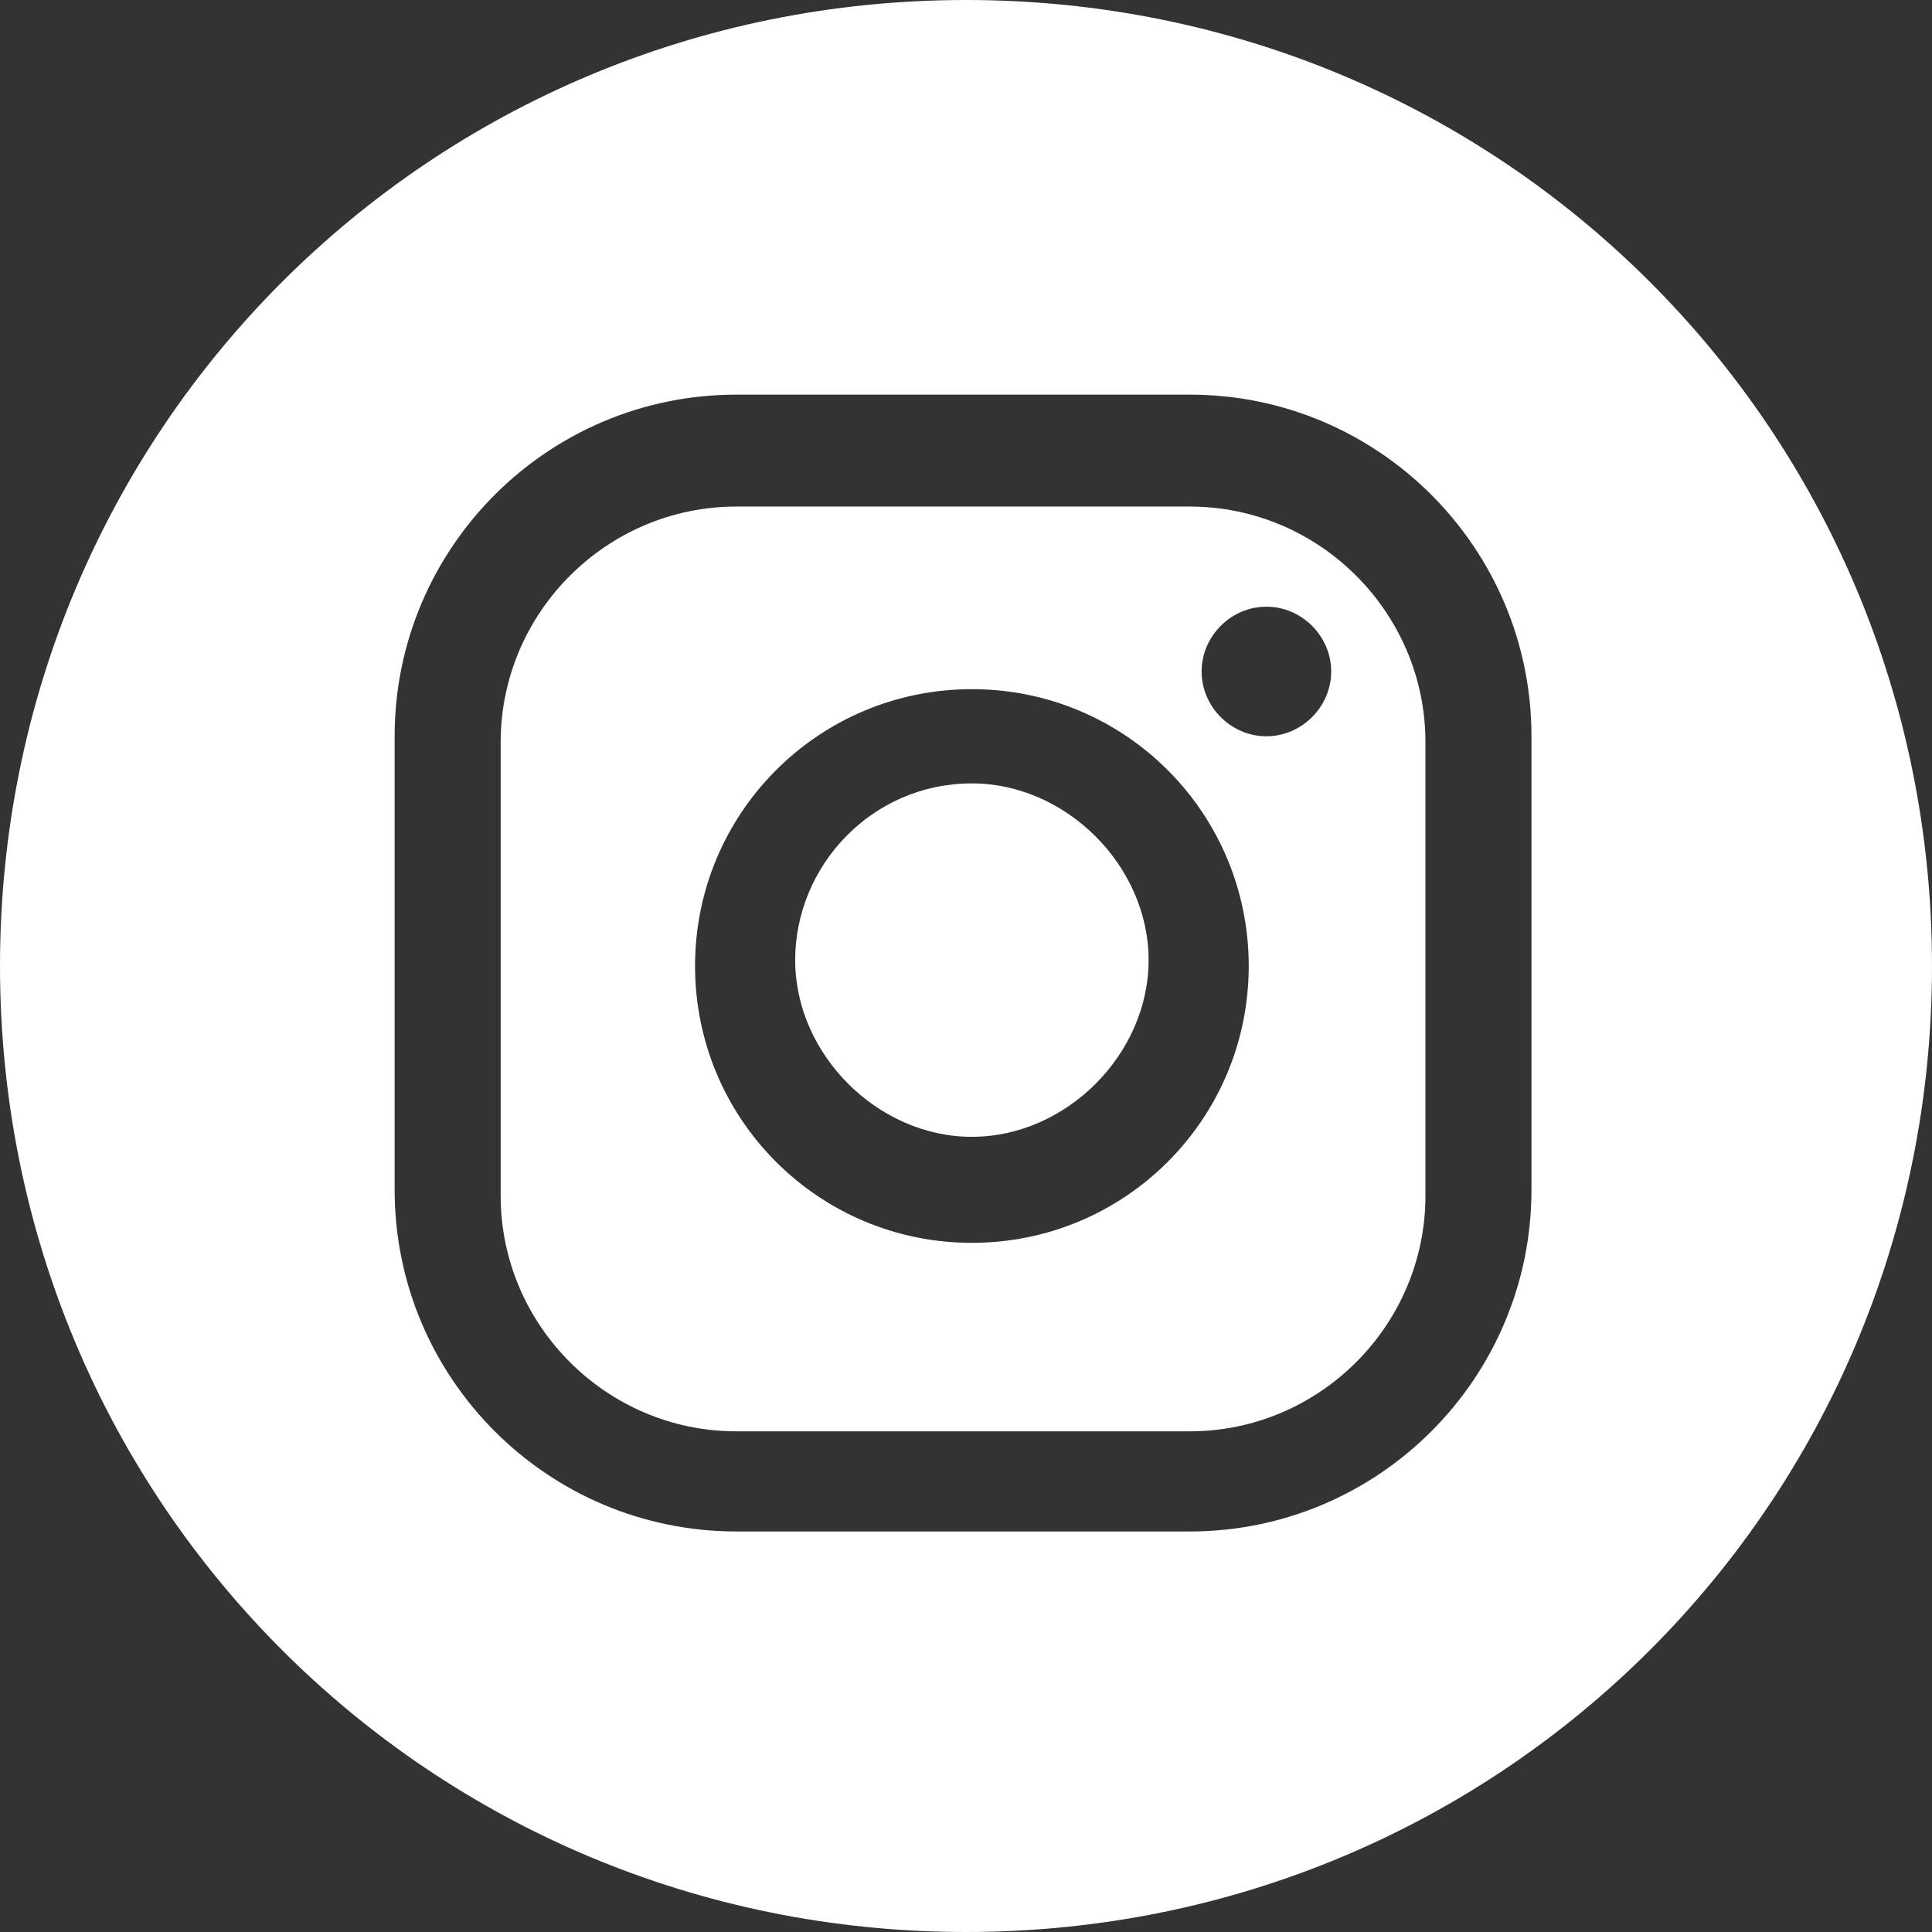
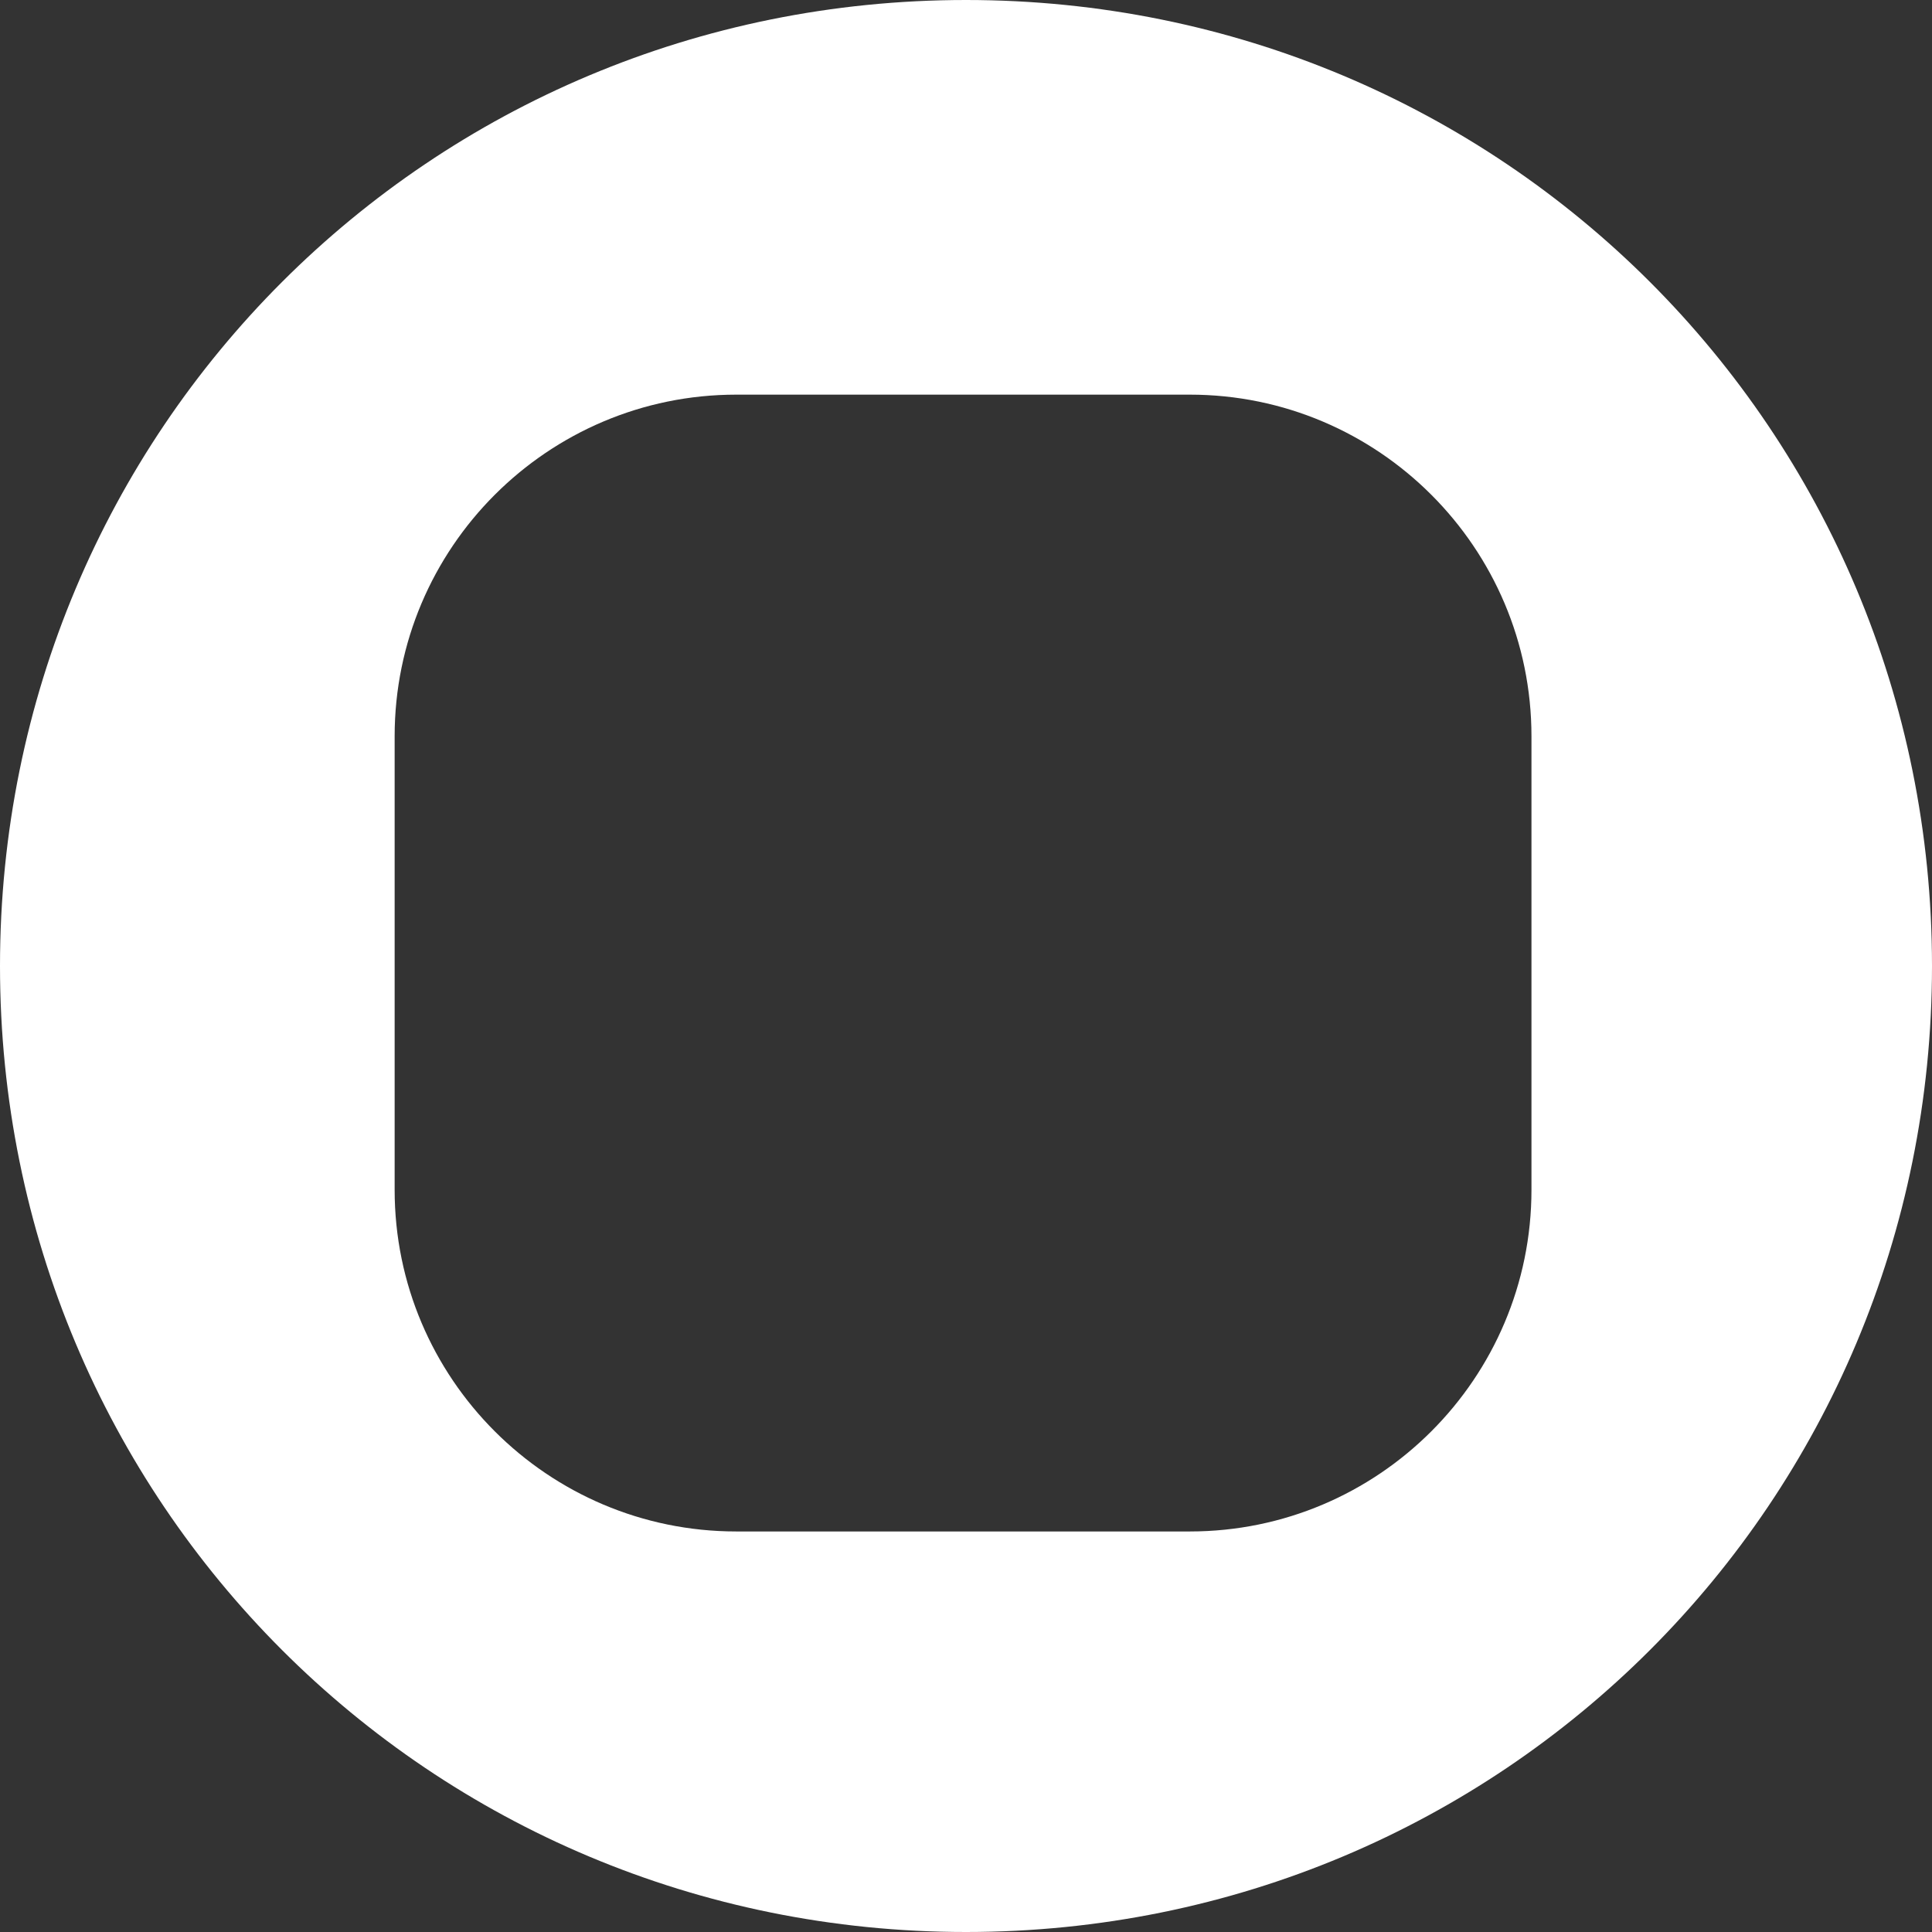
<svg xmlns="http://www.w3.org/2000/svg" version="1.1" viewBox="0 0 32.8 32.8">
  <rect x="0" y="0" width="32.8" height="32.8" fill="#333333" stroke="none" />
  <defs>
    <style> .cls-1 { fill: #fff; } </style>
  </defs>
  <g>
    <g id="Layer_2">
      <g>
-         <path class="cls-1" d="M16.5,13.3c-1.7,0-3,1.4-3,3s1.4,3,3,3,3-1.4,3-3-1.4-3-3-3Z" />
-         <path class="cls-1" d="M20.2,8.6h-7.7c-2.2,0-4,1.8-4,4v7.7c0,2.2,1.8,4,4,4h7.7c2.2,0,4-1.8,4-4v-7.7c0-2.2-1.8-4-4-4ZM16.5,21.1c-2.6,0-4.7-2.1-4.7-4.7s2.1-4.7,4.7-4.7,4.7,2.1,4.7,4.7-2.1,4.7-4.7,4.7ZM21.5,12.5c-.6,0-1.1-.5-1.1-1.1s.5-1.1,1.1-1.1,1.1.5,1.1,1.1-.5,1.1-1.1,1.1Z" />
        <path class="cls-1" d="M16.4,0C7.3,0,0,7.3,0,16.4s7.3,16.4,16.4,16.4,16.4-7.3,16.4-16.4S25.5,0,16.4,0ZM26,20.2c0,3.2-2.6,5.8-5.8,5.8h-7.7c-3.2,0-5.8-2.6-5.8-5.8v-7.7c0-3.2,2.6-5.8,5.8-5.8h7.7c3.2,0,5.8,2.6,5.8,5.8v7.7Z" />
      </g>
    </g>
  </g>
</svg>